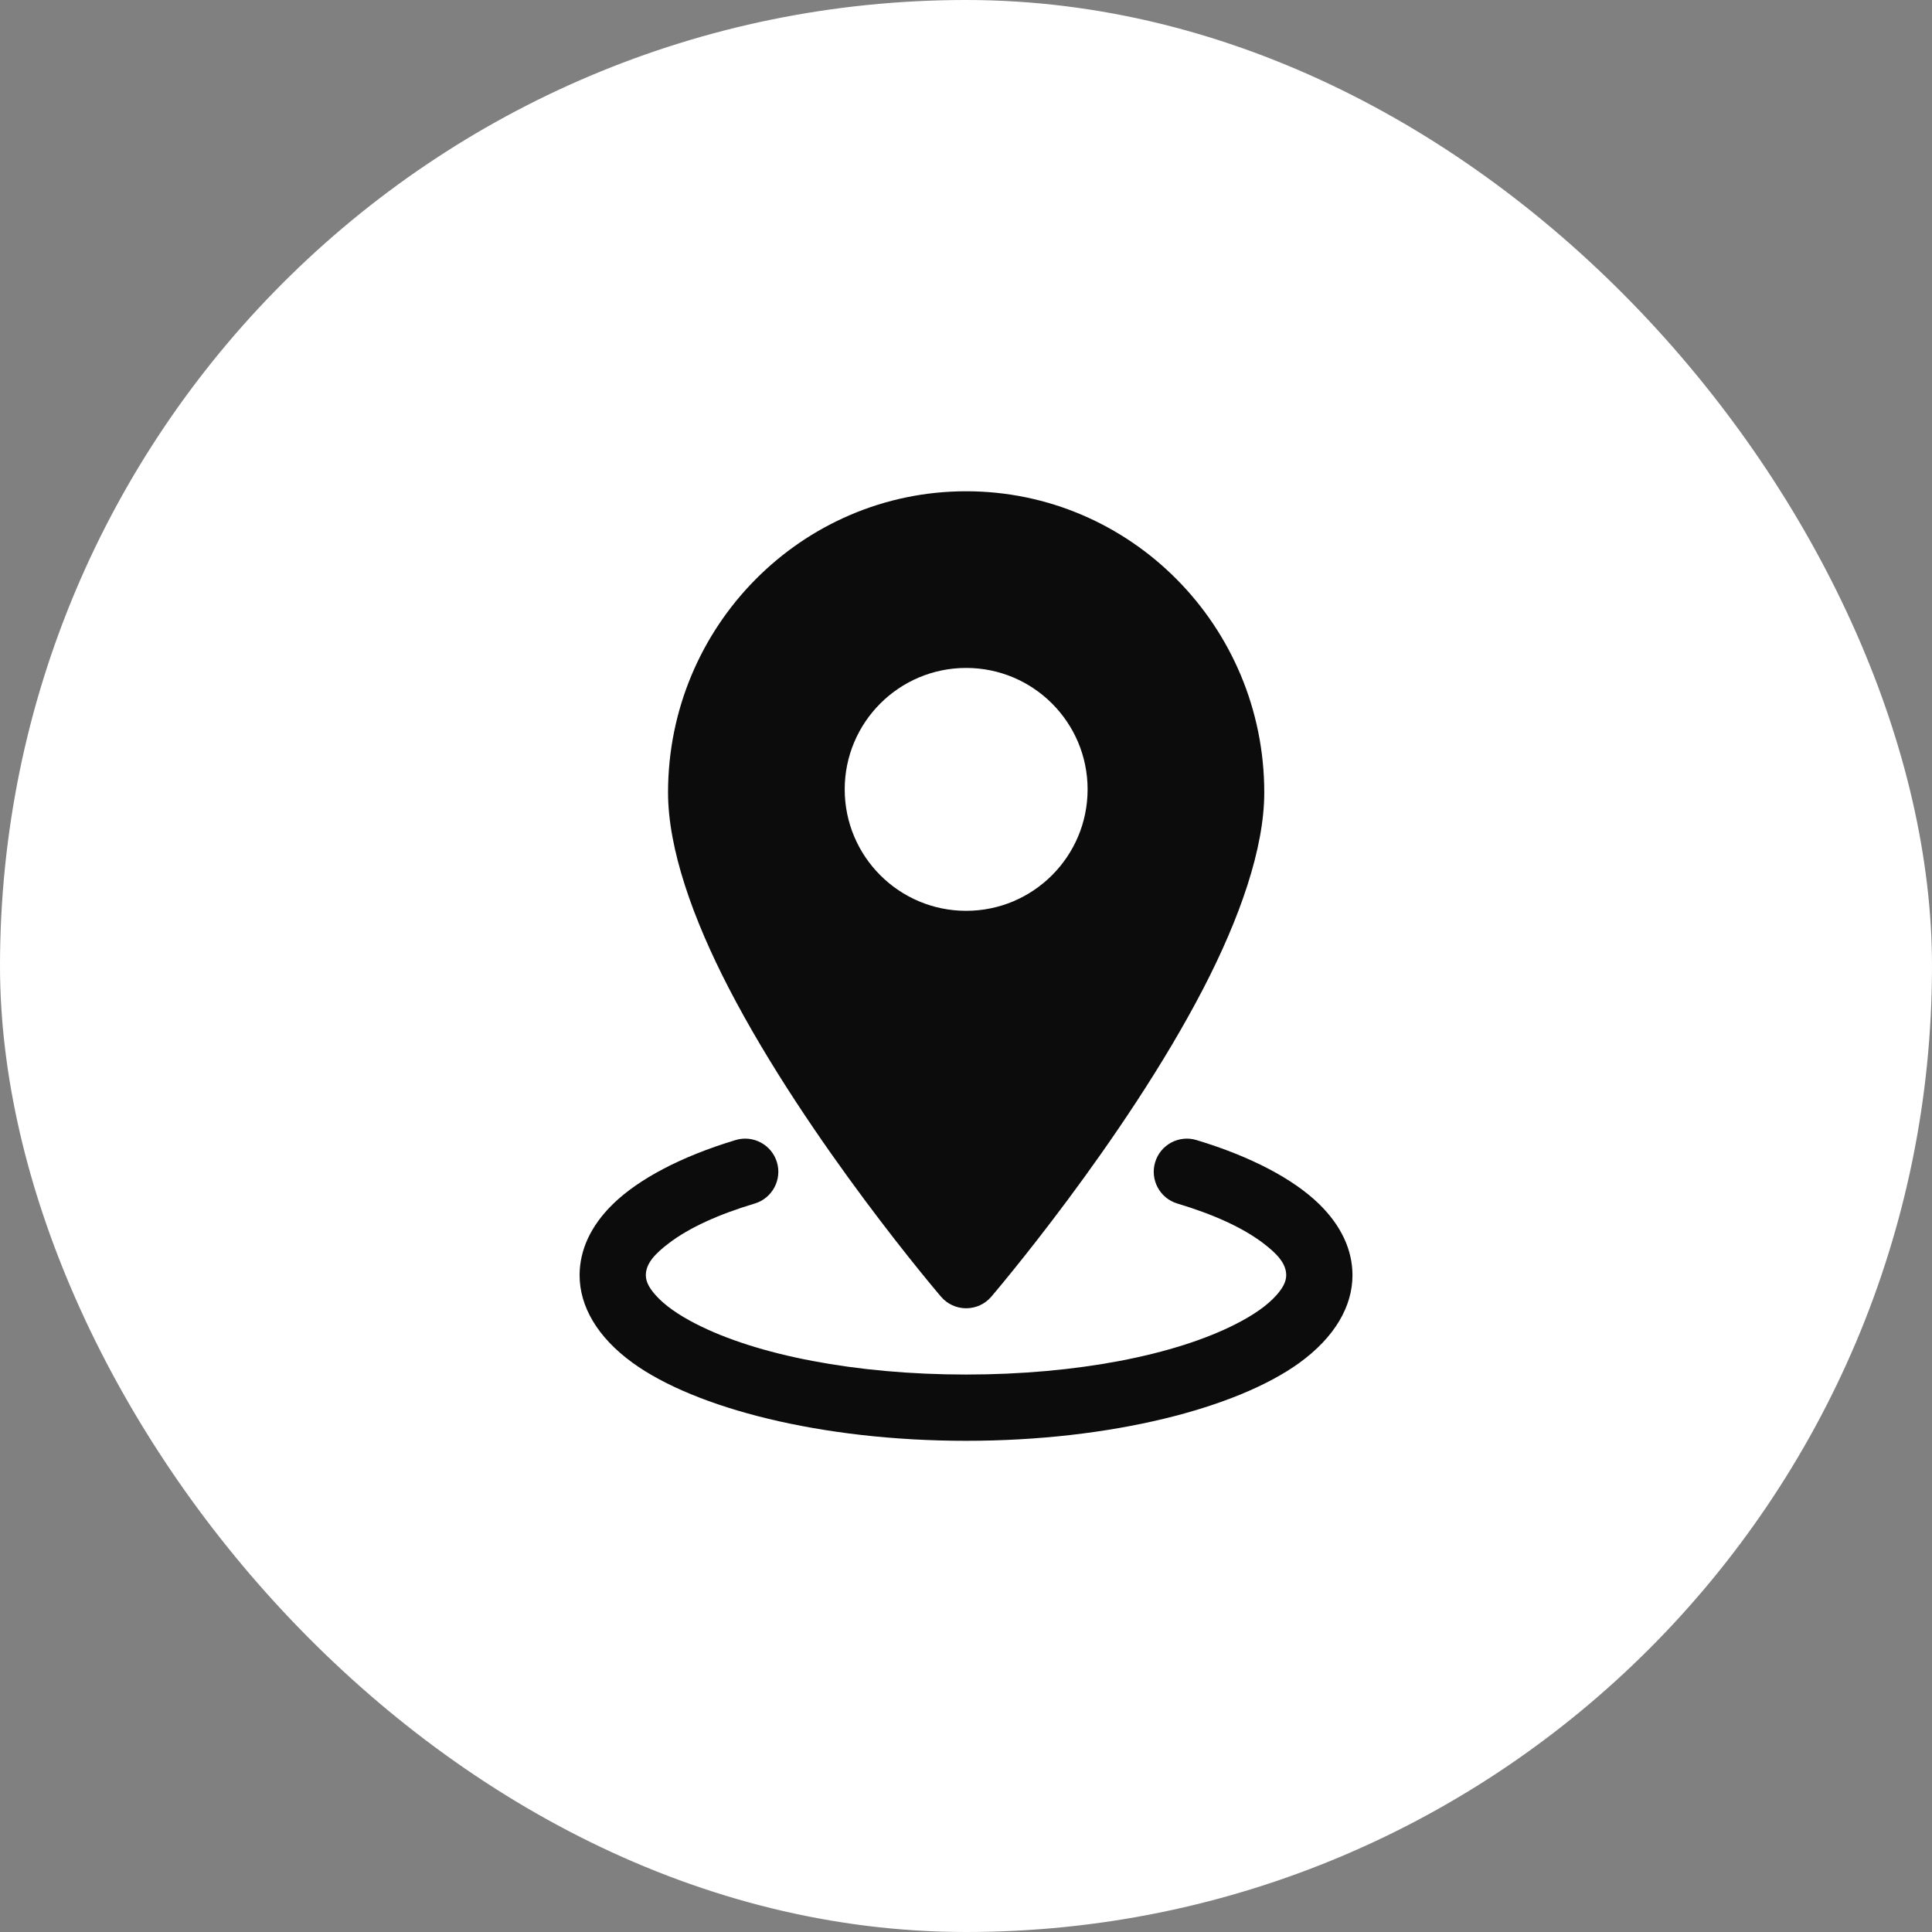
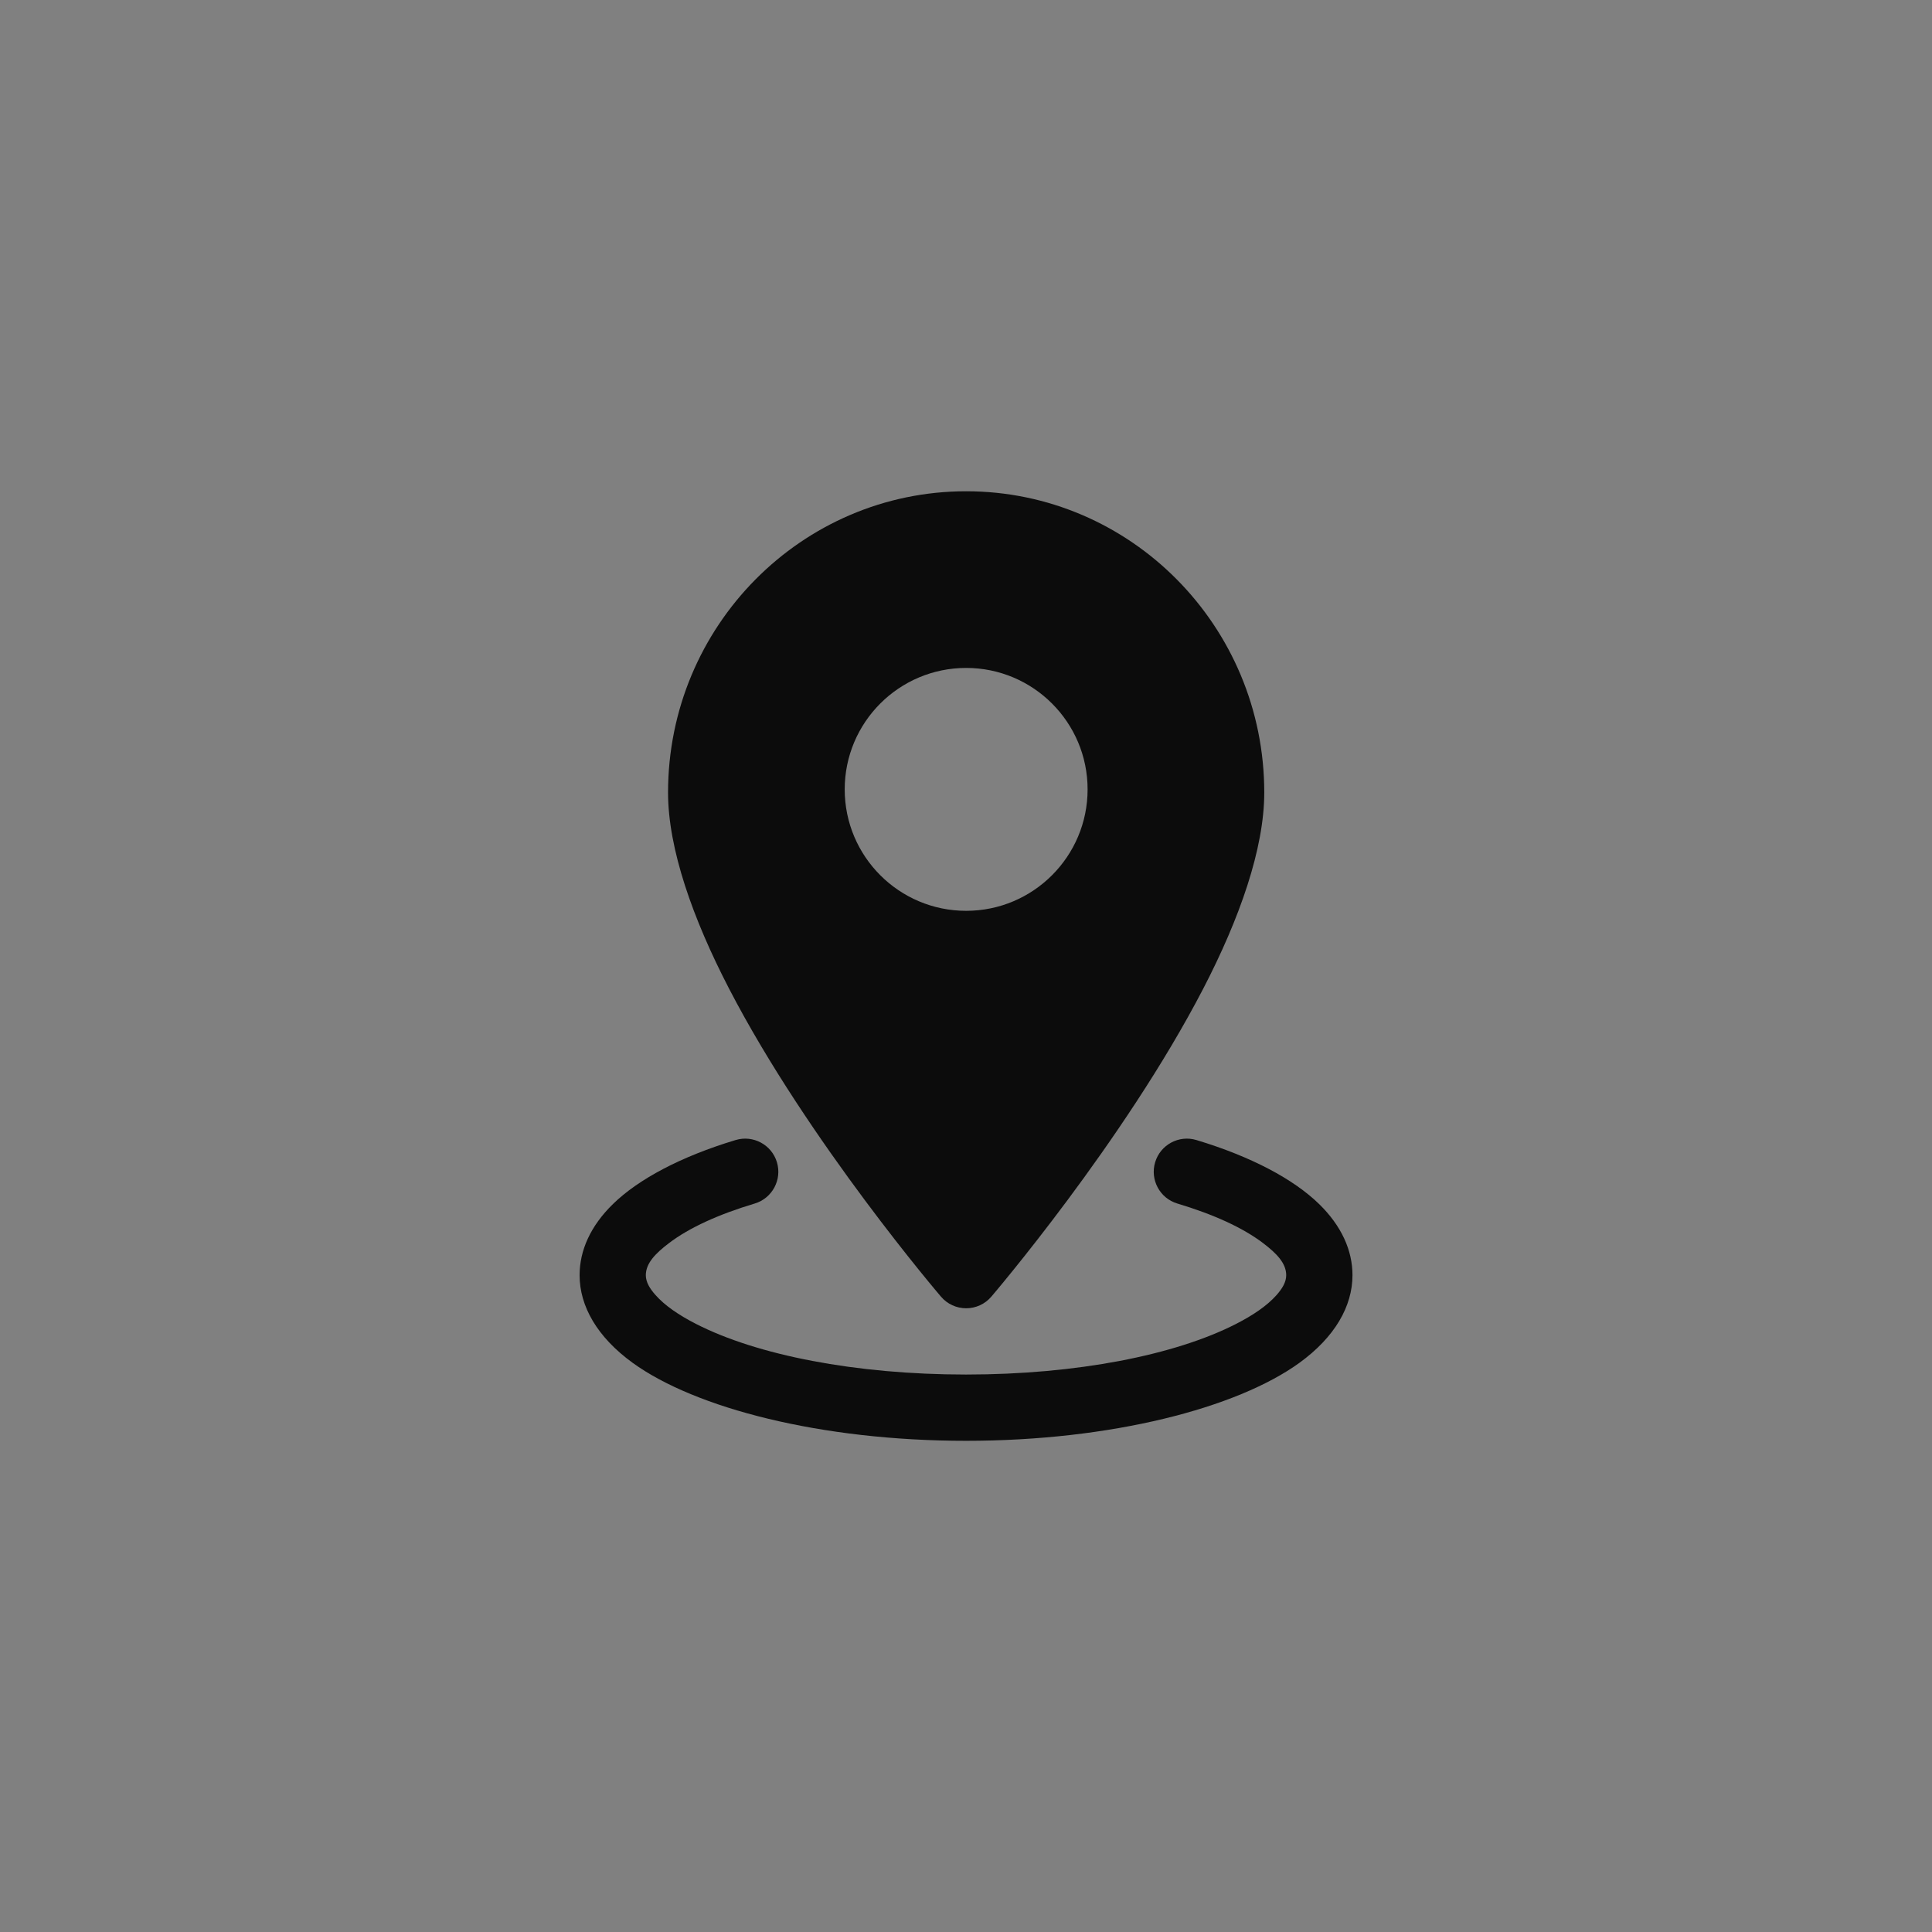
<svg xmlns="http://www.w3.org/2000/svg" width="50" height="50" viewBox="0 0 50 50" fill="none">
  <rect x="0" y="0" width="50" height="50" fill="#808080" stroke="none" />
-   <rect width="50" height="50" rx="25" fill="white" />
  <path fill-rule="evenodd" clip-rule="evenodd" d="M25.004 12.714C20.749 12.714 17.289 16.204 17.289 20.51C17.289 21.968 17.931 23.778 18.866 25.582C20.925 29.556 24.354 33.559 24.354 33.559C24.516 33.749 24.754 33.858 25.004 33.858C25.254 33.858 25.492 33.749 25.654 33.559C25.654 33.559 29.083 29.556 31.142 25.582C32.077 23.778 32.719 21.968 32.719 20.51C32.719 16.204 29.259 12.714 25.004 12.714ZM25.004 17.286C23.269 17.286 21.861 18.694 21.861 20.429C21.861 22.164 23.269 23.572 25.004 23.572C26.739 23.572 28.147 22.164 28.147 20.429C28.147 18.694 26.739 17.286 25.004 17.286Z" fill="#0C0C0C" />
  <path fill-rule="evenodd" clip-rule="evenodd" d="M30.469 31.147C31.398 31.425 32.164 31.771 32.693 32.175C33.036 32.436 33.287 32.691 33.287 33.002C33.287 33.184 33.183 33.35 33.037 33.516C32.795 33.789 32.435 34.035 31.989 34.263C30.414 35.069 27.867 35.573 25.001 35.573C22.134 35.573 19.588 35.069 18.013 34.263C17.567 34.035 17.207 33.789 16.965 33.516C16.818 33.35 16.714 33.184 16.714 33.002C16.714 32.691 16.966 32.436 17.309 32.175C17.838 31.771 18.604 31.425 19.533 31.147C19.985 31.011 20.243 30.532 20.107 30.079C19.971 29.625 19.492 29.368 19.039 29.504C17.624 29.93 16.525 30.515 15.864 31.16C15.284 31.726 15 32.359 15 33.002C15 33.804 15.454 34.604 16.376 35.272C17.994 36.442 21.245 37.288 25.001 37.288C28.756 37.288 32.007 36.442 33.626 35.272C34.548 34.604 35.002 33.804 35.002 33.002C35.002 32.359 34.718 31.726 34.138 31.16C33.477 30.515 32.377 29.93 30.962 29.504C30.51 29.368 30.031 29.625 29.895 30.079C29.759 30.532 30.016 31.011 30.469 31.147Z" fill="#0C0C0C" />
</svg>